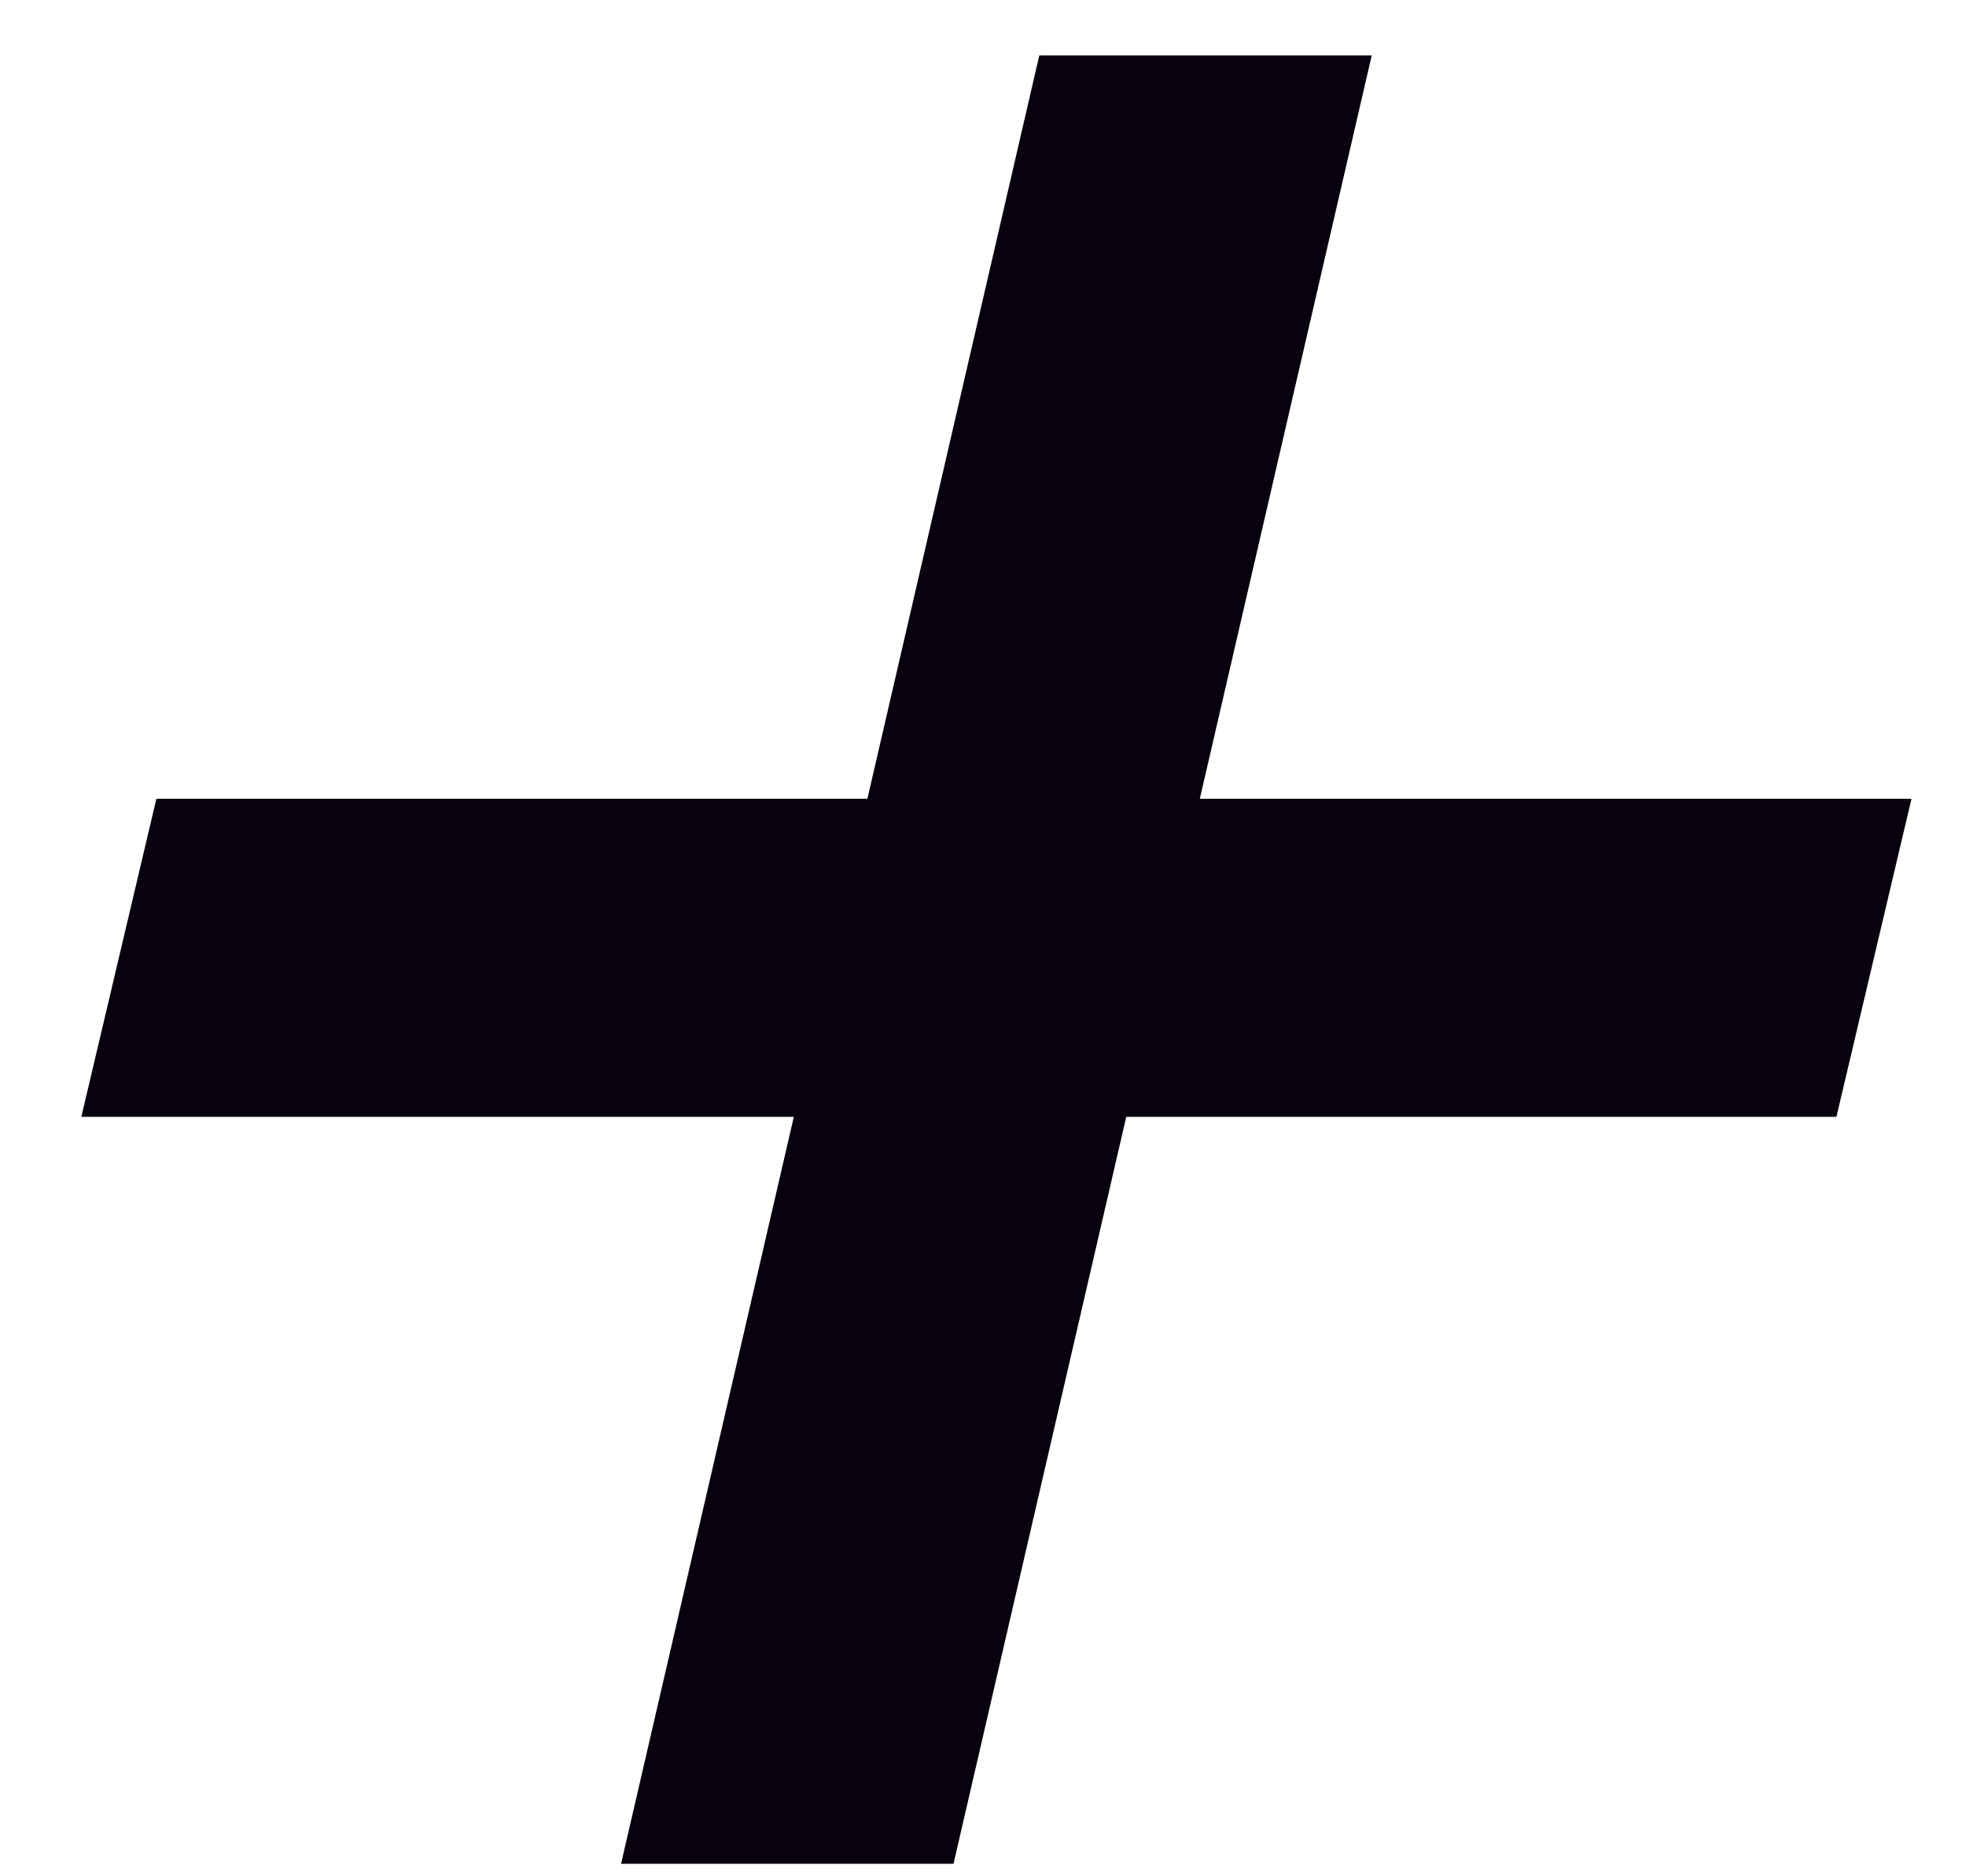
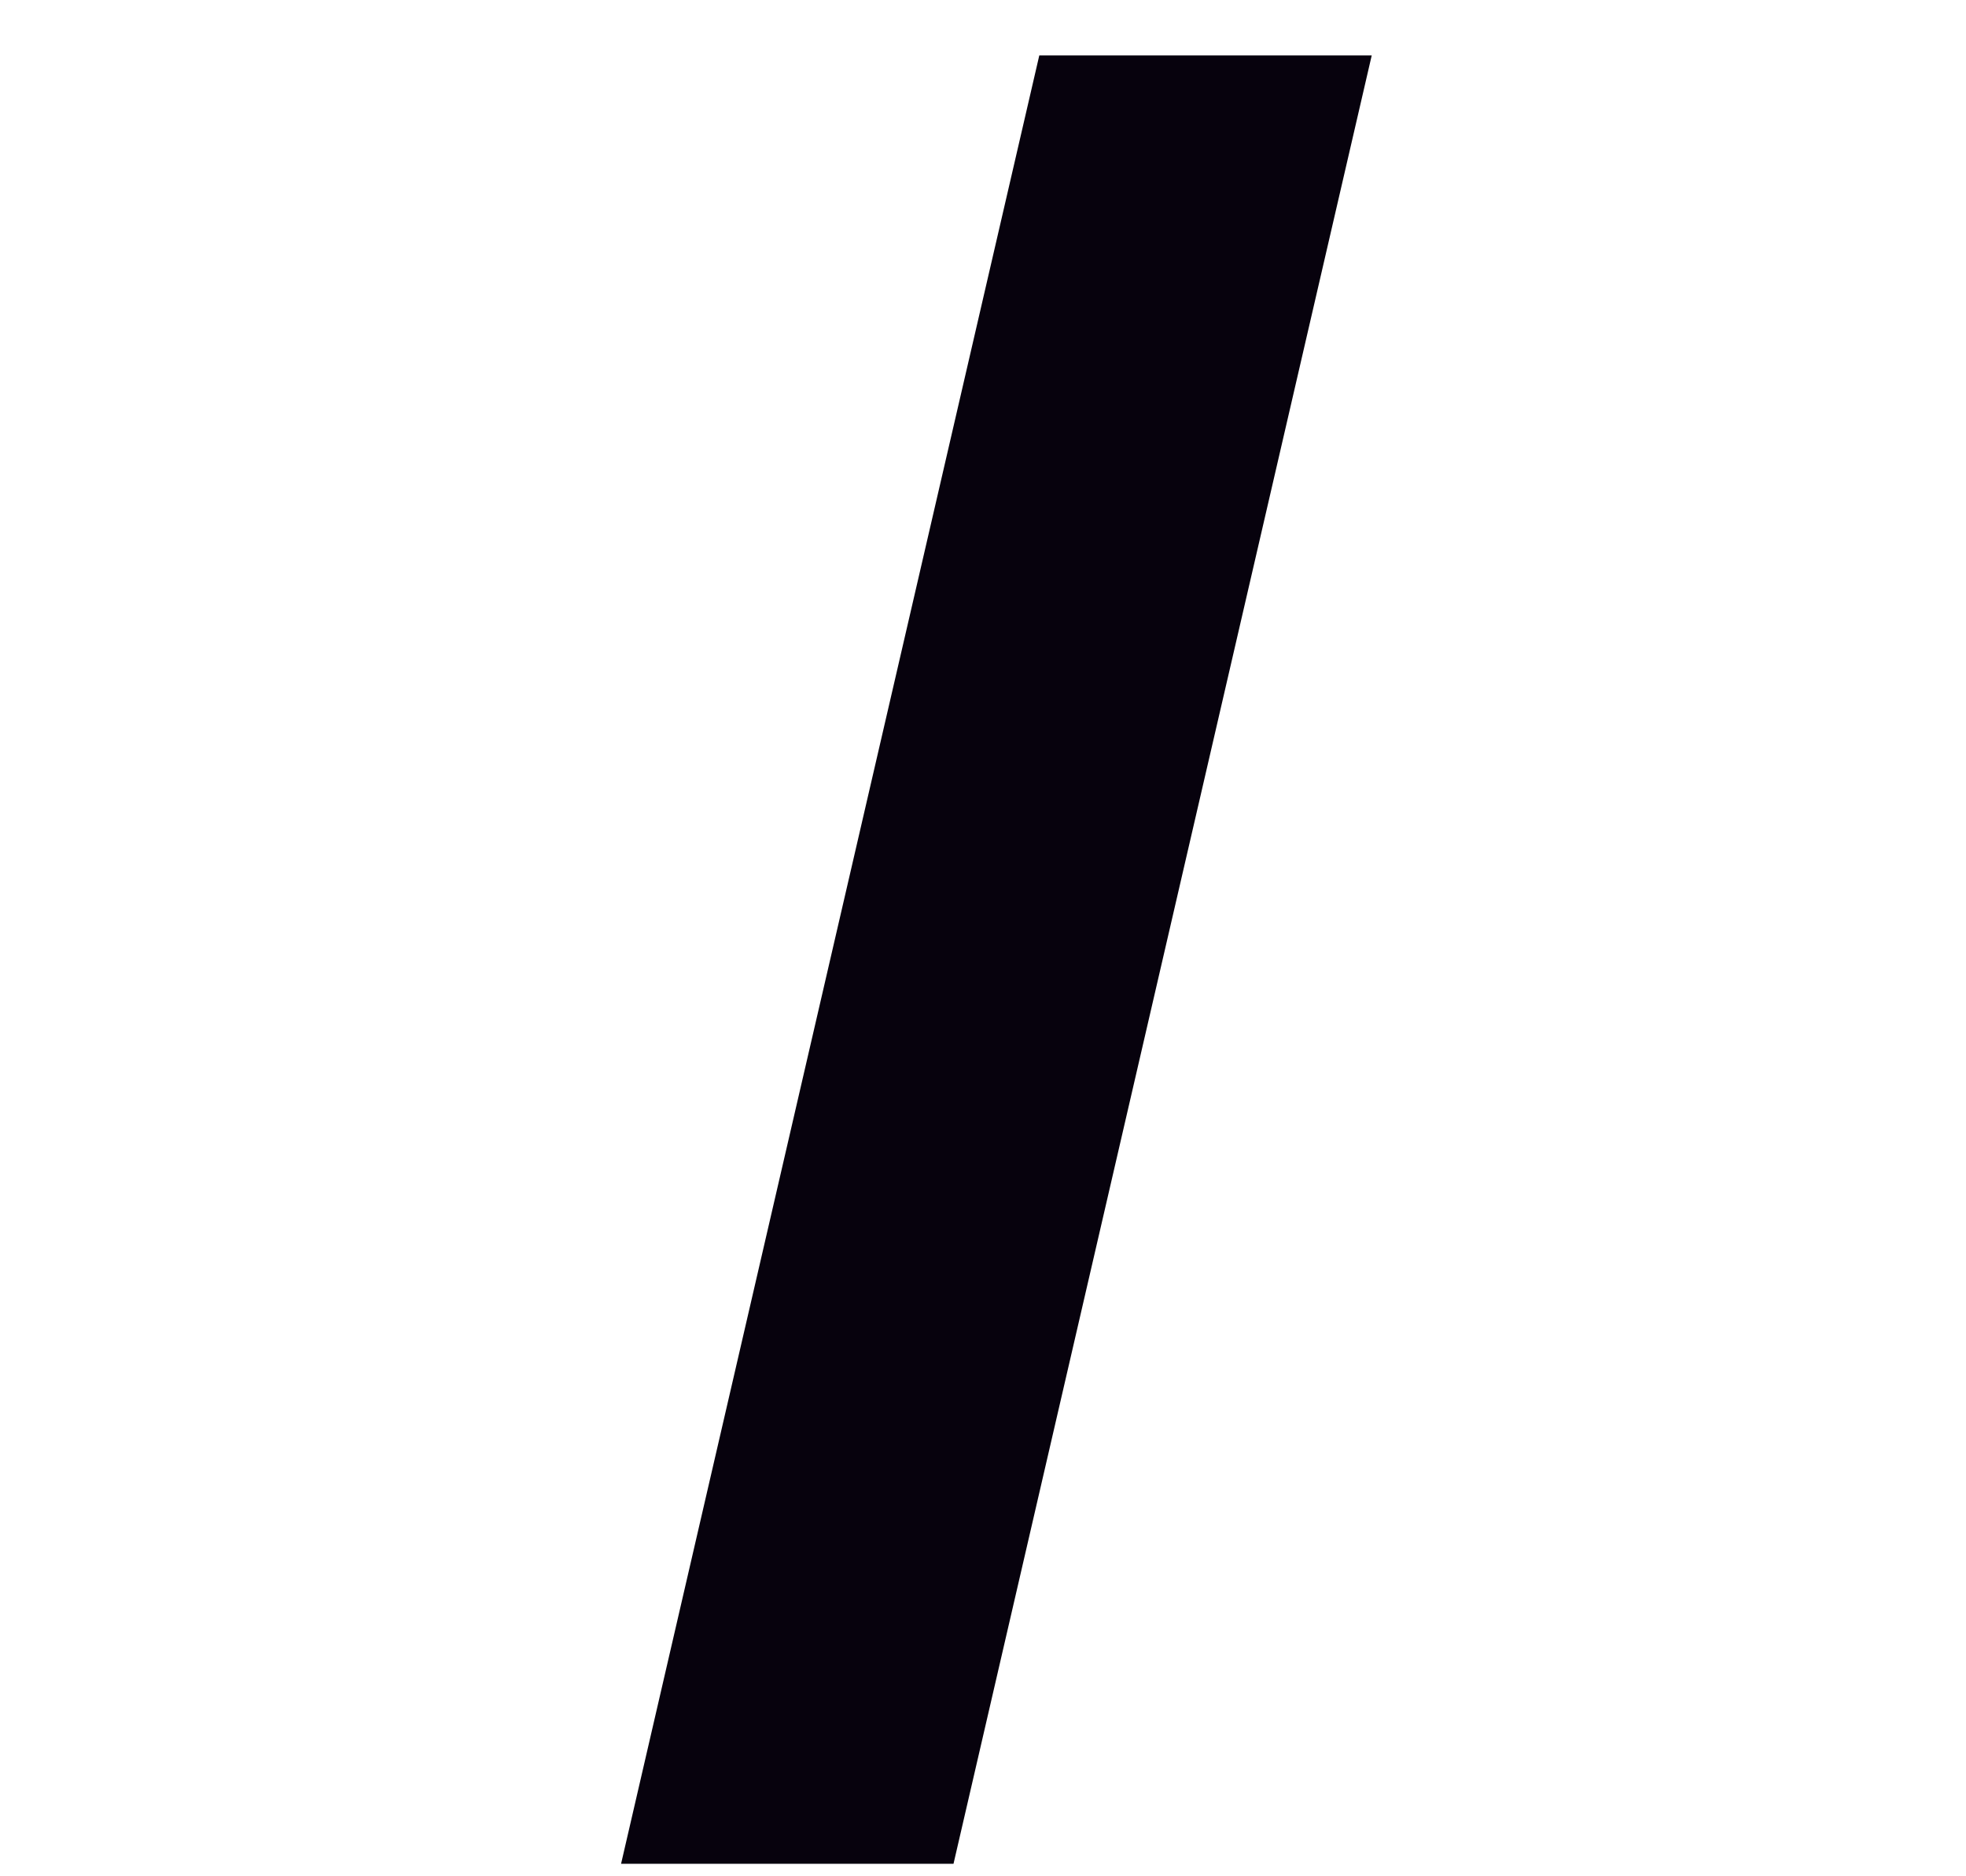
<svg xmlns="http://www.w3.org/2000/svg" width="22" height="21" viewBox="0 0 22 21" fill="none">
-   <path d="M15.35 0.62L10.67 20.86H6.95L11.63 0.62H15.35ZM21.39 8.94L20.55 12.5H0.91L1.75 8.94H21.39Z" fill="#07020D" />
+   <path d="M15.35 0.62L10.67 20.86H6.95L11.63 0.62H15.35ZM21.39 8.94H0.91L1.75 8.94H21.39Z" fill="#07020D" />
</svg>